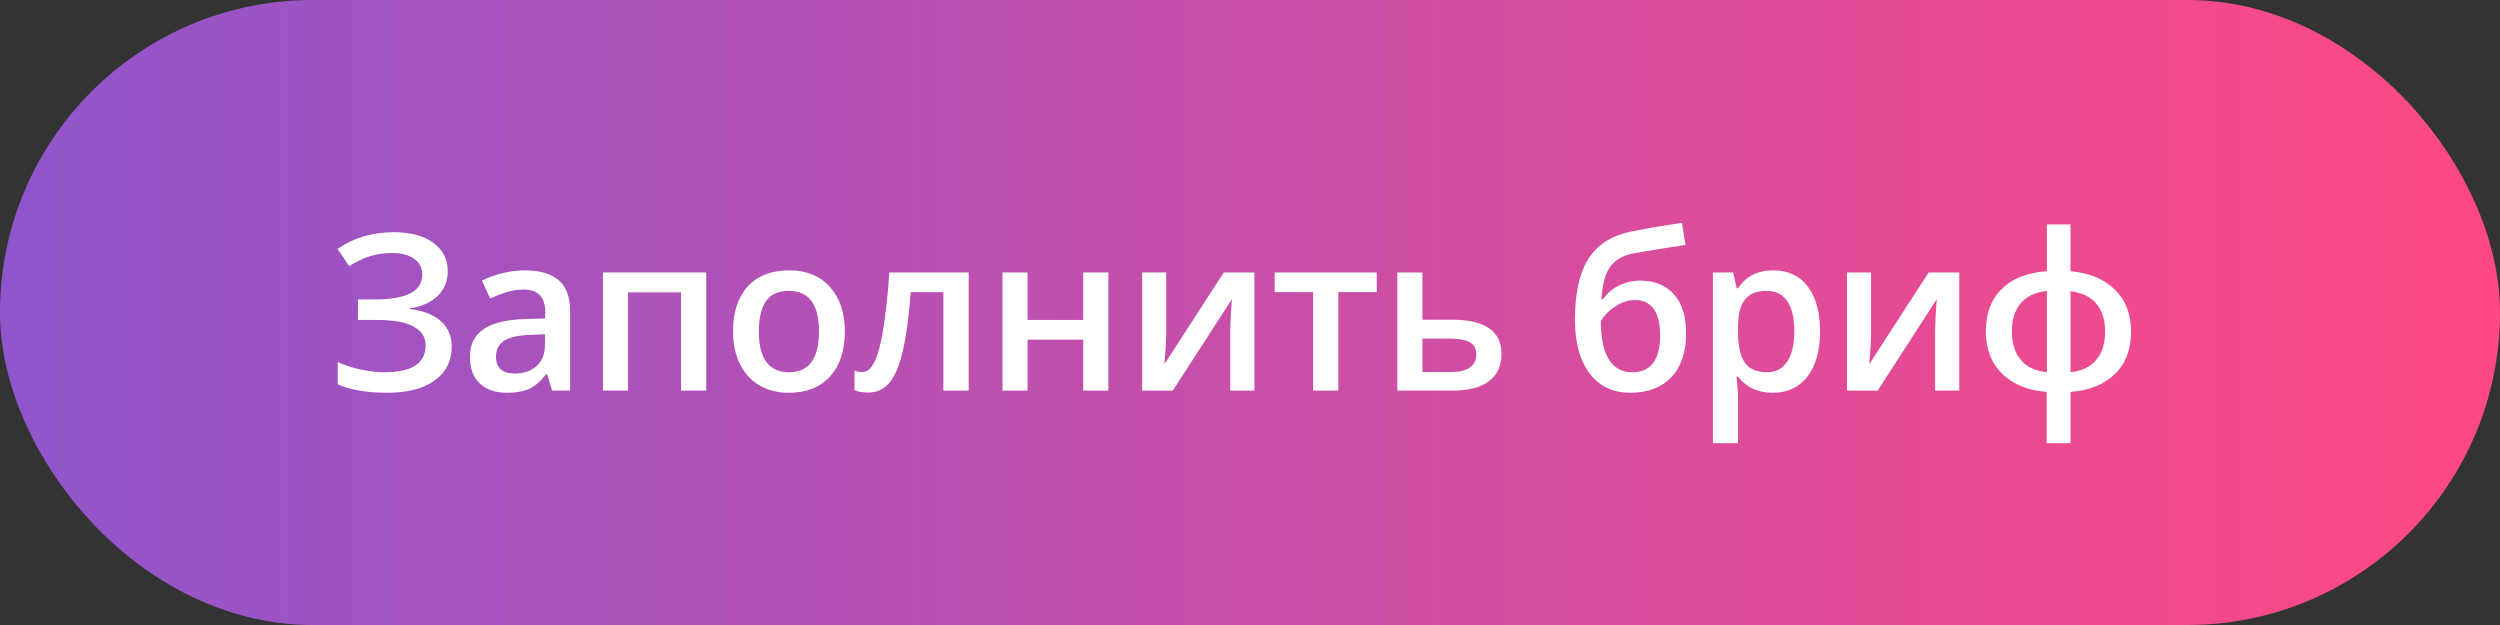
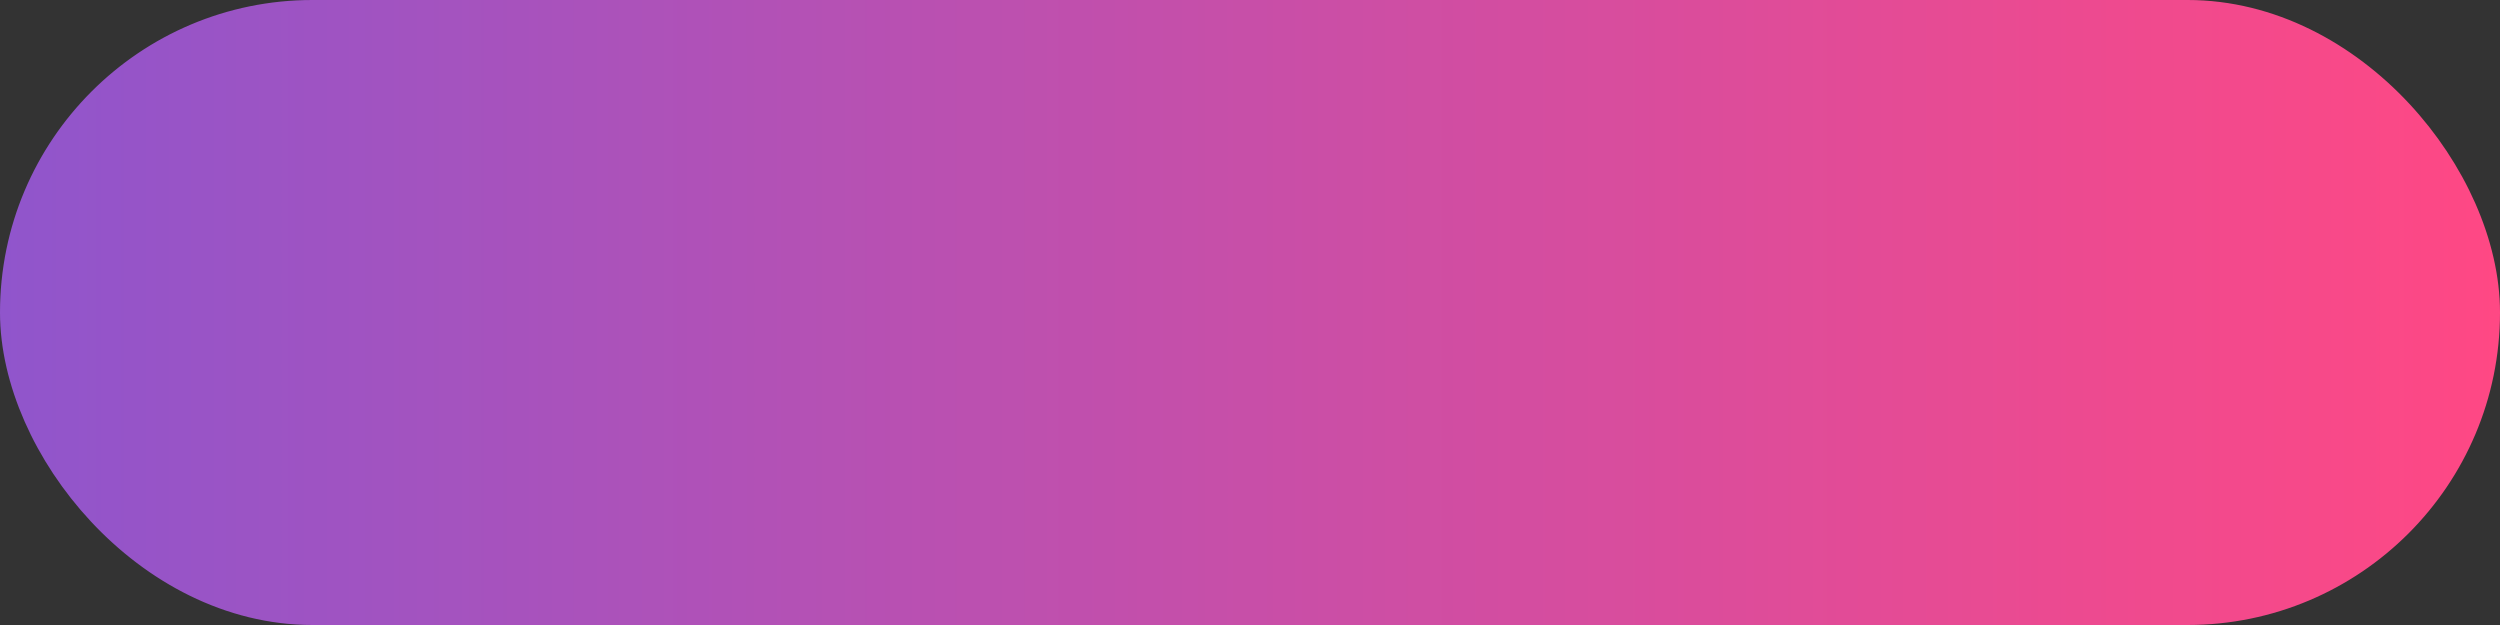
<svg xmlns="http://www.w3.org/2000/svg" width="160" height="40" viewBox="0 0 160 40" fill="none">
  <rect x="0" y="0" width="160" height="40" fill="#333333" stroke="none" />
  <rect x="1.5" y="1.5" width="157" height="37" rx="18.5" fill="url(#paint0_linear)" stroke="url(#paint1_linear)" stroke-width="3" />
-   <path d="M28.656 17.344C28.656 17.995 28.44 18.529 28.007 18.943C27.578 19.358 26.984 19.622 26.223 19.736V19.777C27.098 19.882 27.763 20.142 28.219 20.557C28.679 20.967 28.909 21.505 28.909 22.17C28.909 23.1 28.545 23.826 27.815 24.351C27.091 24.875 26.088 25.137 24.808 25.137C23.477 25.137 22.413 24.957 21.615 24.597V23.168C22.057 23.378 22.552 23.539 23.099 23.653C23.65 23.767 24.154 23.824 24.609 23.824C26.364 23.824 27.241 23.25 27.241 22.102C27.241 21.573 26.977 21.17 26.448 20.892C25.924 20.614 25.145 20.475 24.11 20.475H22.907V19.162H24.035C26.027 19.162 27.023 18.631 27.023 17.569C27.023 17.145 26.852 16.811 26.51 16.564C26.172 16.318 25.699 16.195 25.088 16.195C24.605 16.195 24.145 16.259 23.707 16.387C23.27 16.514 22.816 16.731 22.347 17.036L21.602 15.929C22.627 15.218 23.835 14.862 25.225 14.862C26.282 14.862 27.118 15.088 27.733 15.539C28.349 15.99 28.656 16.592 28.656 17.344ZM35.339 25L35.017 23.947H34.962C34.598 24.408 34.231 24.722 33.862 24.891C33.493 25.055 33.019 25.137 32.44 25.137C31.697 25.137 31.116 24.936 30.697 24.535C30.282 24.134 30.075 23.567 30.075 22.833C30.075 22.054 30.364 21.466 30.943 21.069C31.522 20.673 32.404 20.456 33.589 20.42L34.894 20.379V19.976C34.894 19.492 34.78 19.133 34.552 18.895C34.329 18.654 33.98 18.533 33.507 18.533C33.119 18.533 32.748 18.59 32.392 18.704C32.037 18.818 31.695 18.953 31.367 19.107L30.847 17.959C31.258 17.745 31.706 17.583 32.194 17.474C32.682 17.36 33.142 17.303 33.575 17.303C34.536 17.303 35.261 17.512 35.749 17.932C36.241 18.351 36.487 19.009 36.487 19.907V25H35.339ZM32.946 23.906C33.529 23.906 33.996 23.744 34.347 23.421C34.703 23.093 34.88 22.635 34.88 22.047V21.391L33.91 21.432C33.153 21.459 32.602 21.587 32.255 21.814C31.914 22.038 31.743 22.382 31.743 22.847C31.743 23.184 31.843 23.446 32.044 23.633C32.244 23.815 32.545 23.906 32.946 23.906ZM45.2 17.439V25H43.586V18.711H40.196V25H38.589V17.439H45.2ZM54.069 21.206C54.069 22.441 53.752 23.405 53.119 24.098C52.486 24.79 51.604 25.137 50.474 25.137C49.767 25.137 49.143 24.977 48.6 24.658C48.058 24.339 47.641 23.881 47.349 23.284C47.058 22.687 46.912 21.994 46.912 21.206C46.912 19.98 47.227 19.023 47.855 18.335C48.484 17.647 49.371 17.303 50.515 17.303C51.608 17.303 52.474 17.656 53.112 18.362C53.75 19.064 54.069 20.012 54.069 21.206ZM48.566 21.206C48.566 22.951 49.211 23.824 50.501 23.824C51.777 23.824 52.415 22.951 52.415 21.206C52.415 19.479 51.772 18.615 50.487 18.615C49.813 18.615 49.323 18.838 49.017 19.285C48.717 19.732 48.566 20.372 48.566 21.206ZM61.996 25H60.376V18.697H58.291C58.163 20.32 57.99 21.587 57.771 22.498C57.557 23.41 57.274 24.075 56.923 24.494C56.577 24.913 56.126 25.123 55.57 25.123C55.219 25.123 54.925 25.073 54.688 24.973V23.715C54.857 23.779 55.025 23.811 55.194 23.811C55.659 23.811 56.023 23.289 56.288 22.245C56.556 21.197 56.766 19.595 56.917 17.439H61.996V25ZM65.766 17.439V20.475H69.327V17.439H70.934V25H69.327V21.739H65.766V25H64.159V17.439H65.766ZM74.636 17.439V21.315C74.636 21.767 74.599 22.43 74.526 23.305L78.32 17.439H80.282V25H78.737V21.192C78.737 20.983 78.749 20.643 78.771 20.174C78.799 19.704 78.822 19.363 78.84 19.148L75.059 25H73.097V17.439H74.636ZM88.113 17.439V18.697H85.652V25H84.039V18.697H81.578V17.439H88.113ZM91.035 20.461H92.929C95.039 20.461 96.094 21.19 96.094 22.648C96.094 23.419 95.825 24.004 95.287 24.405C94.749 24.802 93.963 25 92.929 25H89.429V17.439H91.035V20.461ZM94.481 22.689C94.481 22.311 94.337 22.047 94.05 21.896C93.763 21.746 93.357 21.671 92.833 21.671H91.035V23.811H92.861C93.389 23.811 93.79 23.715 94.064 23.523C94.342 23.332 94.481 23.054 94.481 22.689ZM100.797 20.461C100.797 18.775 101.082 17.478 101.652 16.571C102.226 15.664 103.137 15.081 104.386 14.821C105.329 14.63 106.416 14.443 107.647 14.261L107.872 15.676C106.378 15.904 105.284 16.081 104.591 16.209C103.876 16.341 103.358 16.635 103.039 17.091C102.725 17.547 102.543 18.232 102.493 19.148H102.595C102.855 18.77 103.194 18.479 103.614 18.273C104.033 18.064 104.482 17.959 104.96 17.959C105.89 17.959 106.615 18.253 107.134 18.841C107.654 19.429 107.913 20.254 107.913 21.315C107.913 22.532 107.597 23.473 106.963 24.139C106.334 24.804 105.462 25.137 104.345 25.137C103.238 25.137 102.37 24.727 101.741 23.906C101.112 23.086 100.797 21.938 100.797 20.461ZM104.454 23.824C105.649 23.824 106.246 23.04 106.246 21.473C106.246 19.96 105.705 19.203 104.625 19.203C104.329 19.203 104.042 19.267 103.764 19.395C103.486 19.522 103.229 19.691 102.992 19.9C102.759 20.11 102.579 20.326 102.452 20.55C102.452 21.625 102.622 22.441 102.964 22.997C103.306 23.549 103.803 23.824 104.454 23.824ZM113.461 25.137C112.504 25.137 111.761 24.793 111.232 24.105H111.137C111.201 24.742 111.232 25.13 111.232 25.267V28.363H109.626V17.439H110.925C110.961 17.581 111.036 17.918 111.15 18.451H111.232C111.734 17.686 112.486 17.303 113.488 17.303C114.432 17.303 115.165 17.645 115.689 18.328C116.218 19.012 116.482 19.971 116.482 21.206C116.482 22.441 116.214 23.405 115.676 24.098C115.143 24.79 114.404 25.137 113.461 25.137ZM113.071 18.615C112.433 18.615 111.966 18.802 111.67 19.176C111.378 19.549 111.232 20.146 111.232 20.967V21.206C111.232 22.127 111.378 22.794 111.67 23.209C111.962 23.619 112.438 23.824 113.099 23.824C113.655 23.824 114.083 23.596 114.384 23.141C114.685 22.685 114.835 22.035 114.835 21.192C114.835 20.345 114.685 19.704 114.384 19.271C114.088 18.834 113.65 18.615 113.071 18.615ZM119.747 17.439V21.315C119.747 21.767 119.71 22.43 119.637 23.305L123.431 17.439H125.393V25H123.848V21.192C123.848 20.983 123.86 20.643 123.882 20.174C123.91 19.704 123.933 19.363 123.951 19.148L120.171 25H118.209V17.439H119.747ZM136.389 21.22C136.389 22.355 136.045 23.259 135.357 23.934C134.673 24.608 133.725 24.991 132.513 25.082V28.363H130.989V25.082C129.79 24.991 128.84 24.604 128.138 23.92C127.441 23.232 127.092 22.332 127.092 21.22C127.092 20.067 127.432 19.158 128.111 18.492C128.79 17.822 129.754 17.444 131.002 17.357V14.363H132.513V17.357C133.725 17.467 134.673 17.861 135.357 18.54C136.045 19.219 136.389 20.112 136.389 21.22ZM128.76 21.22C128.76 21.967 128.947 22.569 129.321 23.024C129.694 23.48 130.255 23.747 131.002 23.824V18.615C130.25 18.702 129.687 18.971 129.314 19.422C128.945 19.873 128.76 20.472 128.76 21.22ZM134.728 21.22C134.728 20.481 134.541 19.889 134.167 19.442C133.798 18.996 133.247 18.729 132.513 18.643V23.824C133.256 23.738 133.81 23.469 134.174 23.018C134.543 22.562 134.728 21.963 134.728 21.22Z" fill="white" />
  <defs>
    <linearGradient id="paint0_linear" x1="2.98023e-07" y1="20" x2="160" y2="20" gradientUnits="userSpaceOnUse">
      <stop stop-color="#9055CC" />
      <stop offset="1" stop-color="#FF4884" />
    </linearGradient>
    <linearGradient id="paint1_linear" x1="160" y1="20" x2="-6.33789e-07" y2="20" gradientUnits="userSpaceOnUse">
      <stop stop-color="#FF4884" />
      <stop offset="1" stop-color="#9055CC" />
    </linearGradient>
  </defs>
</svg>